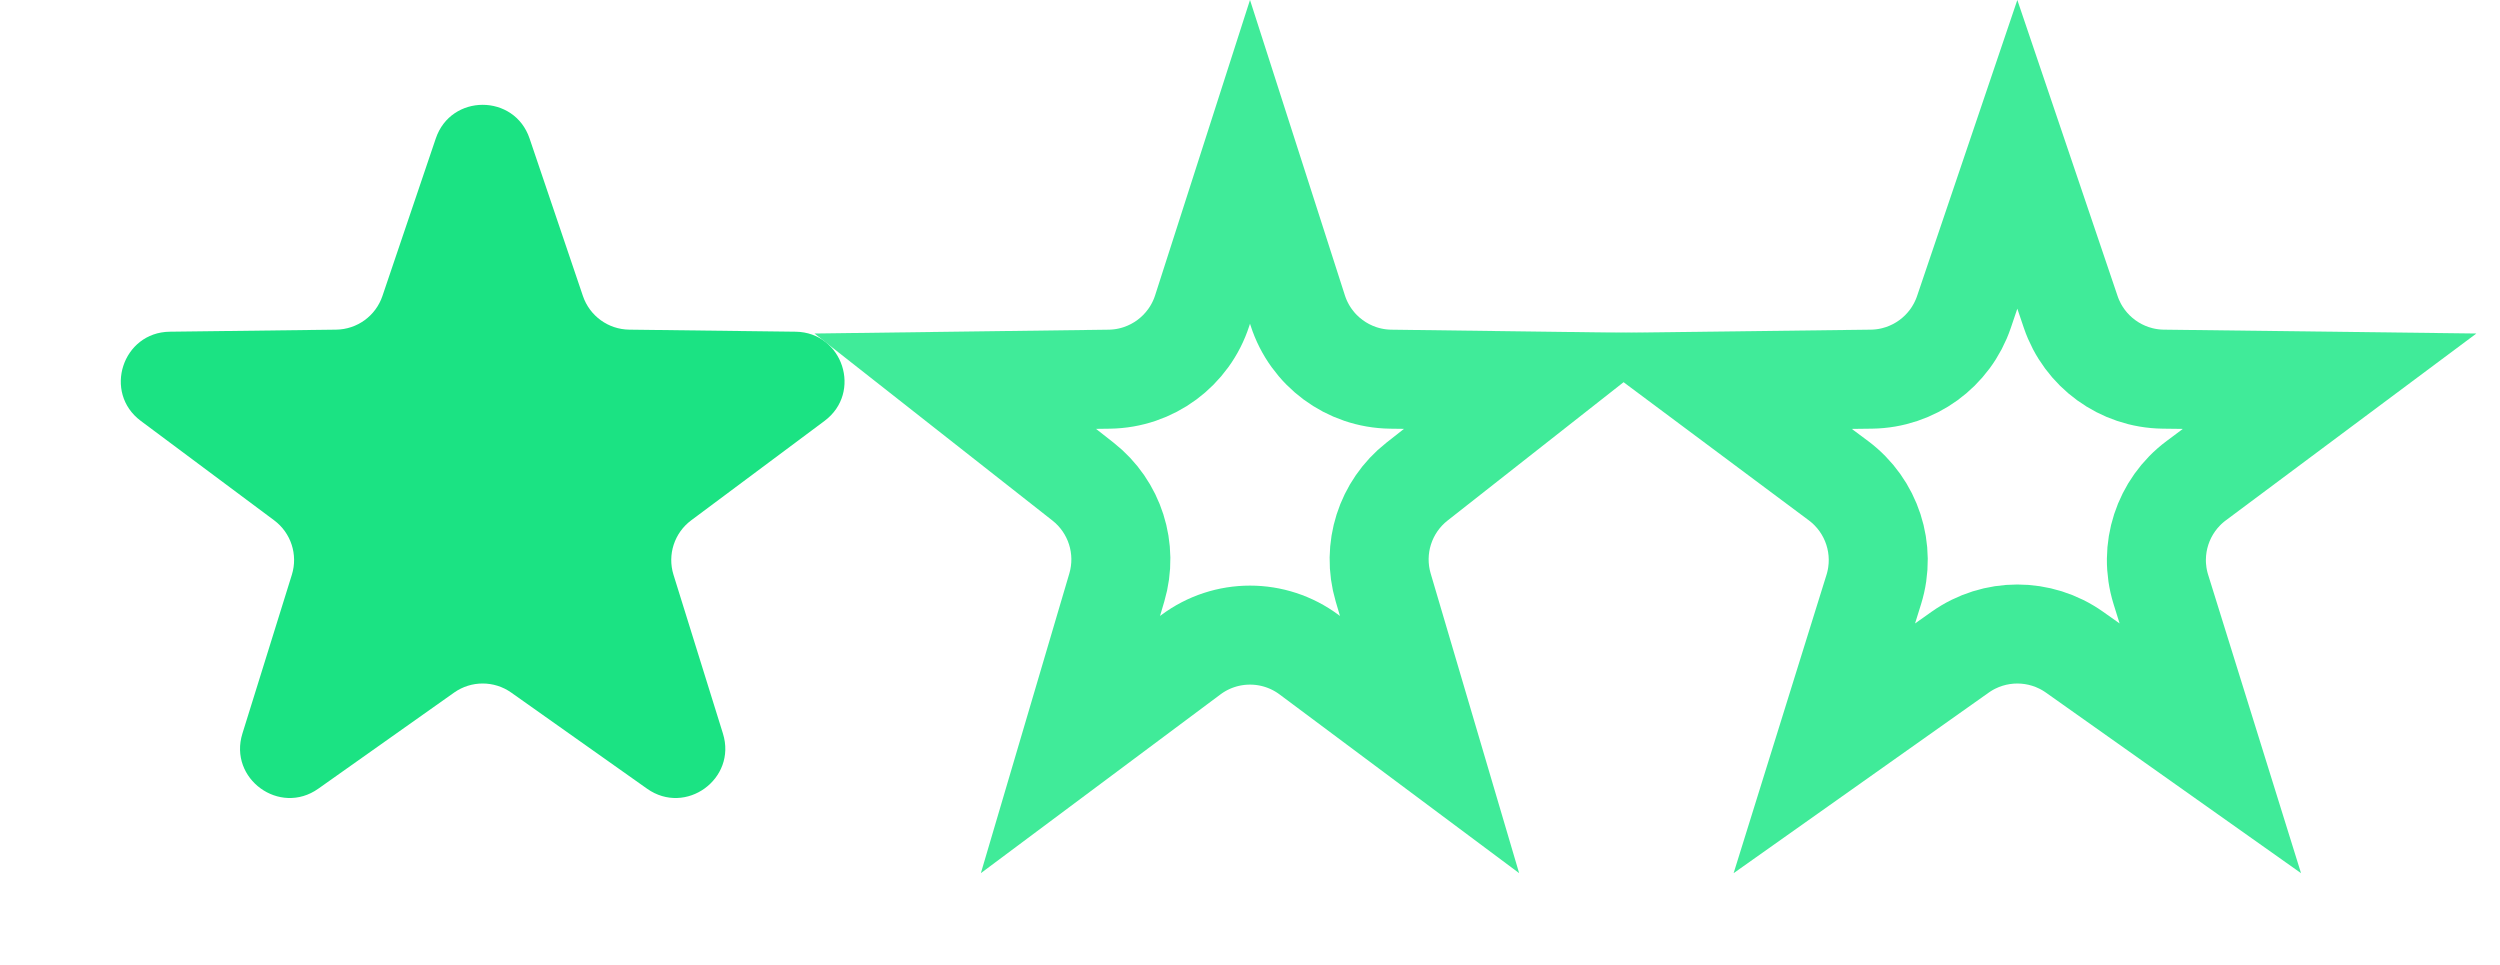
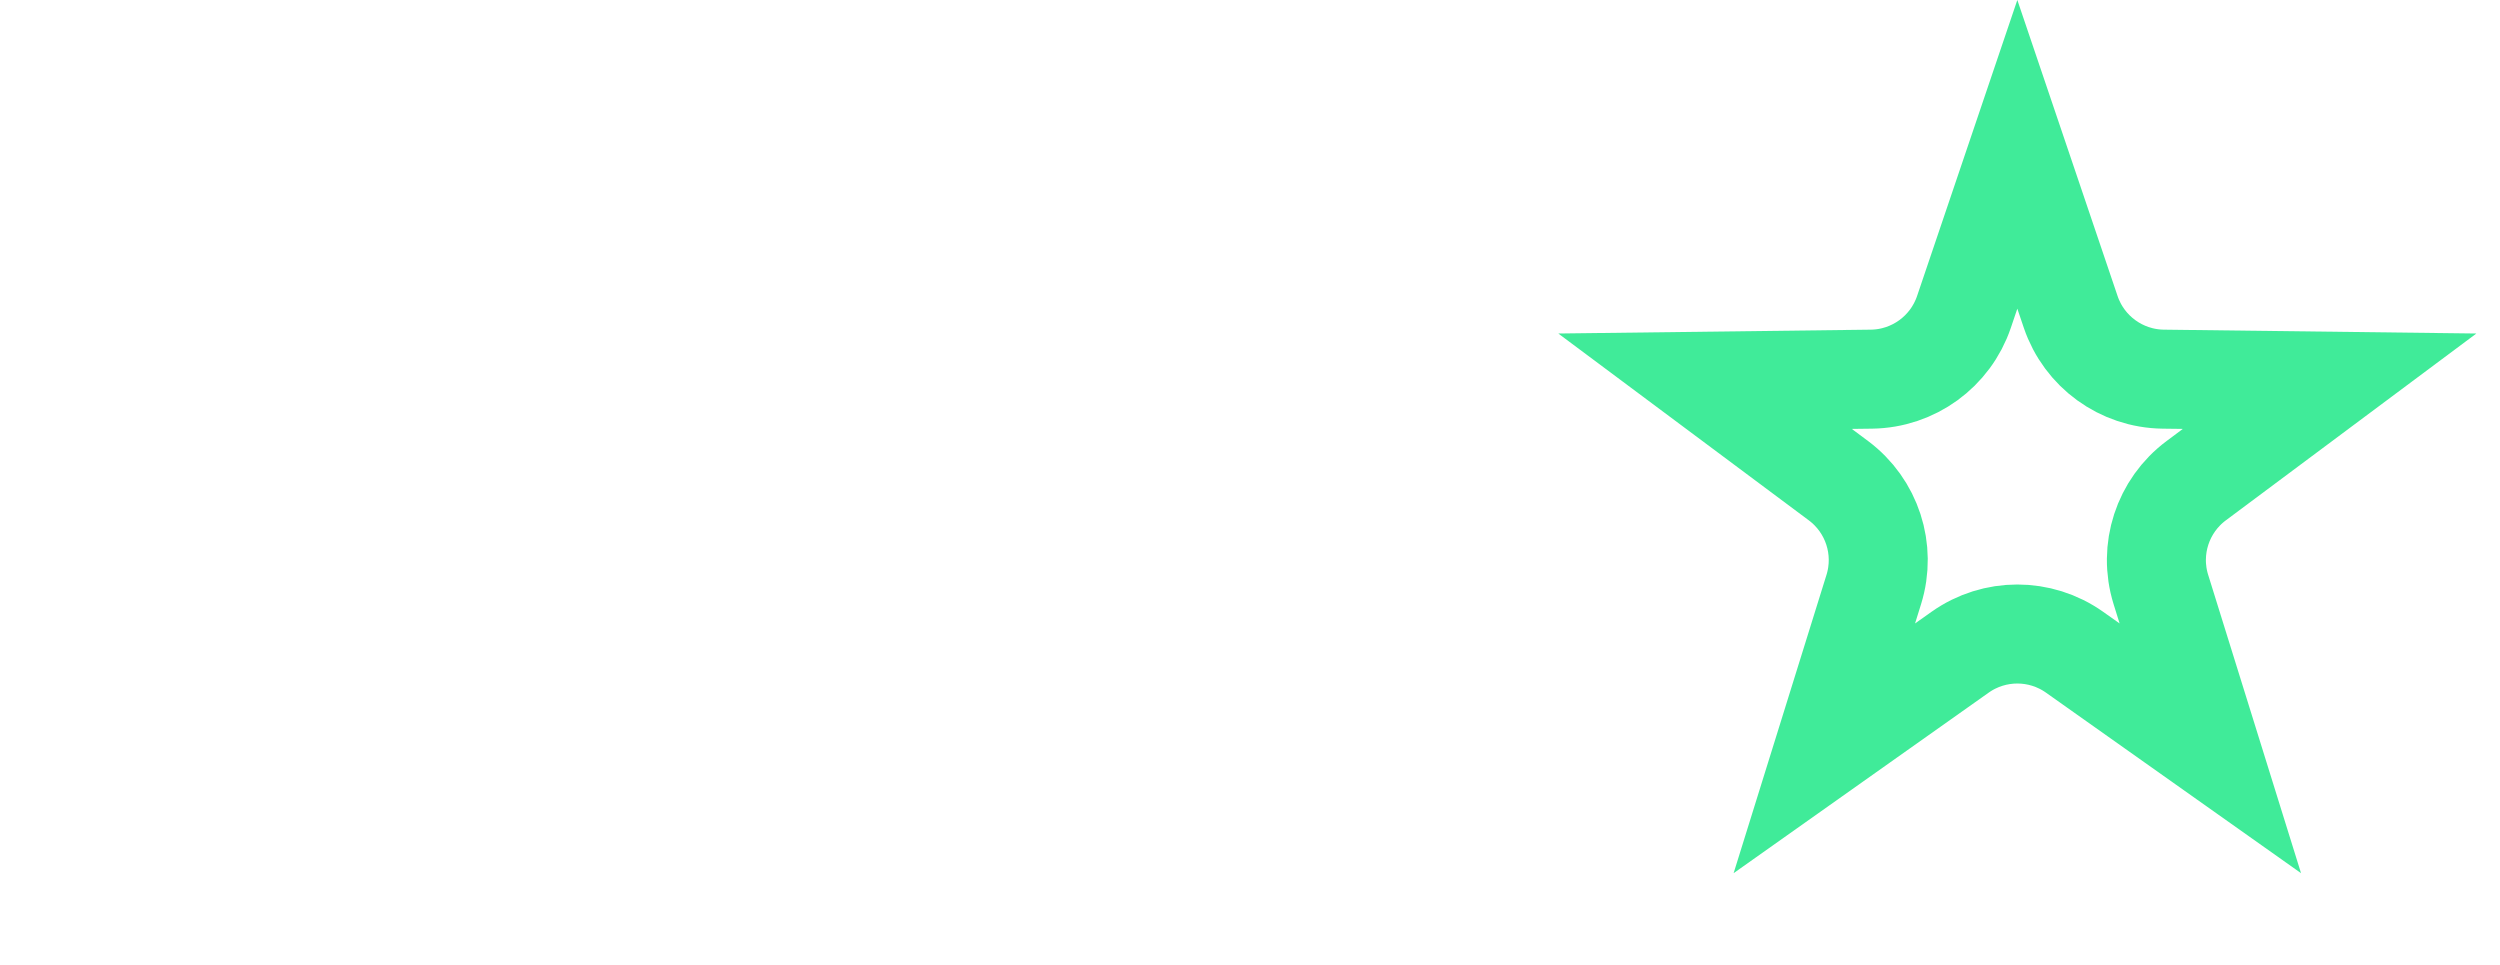
<svg xmlns="http://www.w3.org/2000/svg" width="101" height="39" viewBox="0 0 101 39" fill="none">
-   <path d="M17.606 5.593C18.219 3.782 20.781 3.782 21.394 5.593L23.55 11.959C23.823 12.763 24.572 13.307 25.42 13.318L32.141 13.401C34.053 13.425 34.845 15.861 33.312 17.004L27.923 21.022C27.243 21.529 26.957 22.41 27.209 23.22L29.207 29.637C29.775 31.463 27.703 32.969 26.142 31.864L20.655 27.981C19.963 27.491 19.037 27.491 18.345 27.981L12.858 31.864C11.297 32.969 9.225 31.463 9.793 29.637L11.791 23.22C12.043 22.41 11.757 21.529 11.077 21.022L5.688 17.004C4.155 15.861 4.947 13.425 6.859 13.401L13.58 13.318C14.428 13.307 15.178 12.763 15.45 11.959L17.606 5.593Z" fill="#1BE383" />
-   <path d="M50.5 6.538L52.429 12.543C52.955 14.179 54.467 15.296 56.185 15.319L62.408 15.4L57.245 19.458C55.957 20.47 55.417 22.165 55.881 23.735L57.754 30.08L52.892 26.453C51.473 25.394 49.527 25.394 48.108 26.453L43.246 30.08L45.119 23.735C45.583 22.165 45.043 20.47 43.755 19.458L38.592 15.4L44.815 15.319C46.533 15.296 48.045 14.179 48.571 12.543L50.5 6.538Z" stroke="#40EB99" stroke-width="4" />
  <path d="M81.5 6.235L83.656 12.601C84.2 14.208 85.699 15.296 87.395 15.318L94.116 15.401L88.728 19.419C87.368 20.433 86.795 22.194 87.299 23.814L89.297 30.232L83.811 26.349C82.426 25.369 80.574 25.369 79.189 26.349L73.703 30.232L75.701 23.814C76.205 22.194 75.632 20.433 74.272 19.419L68.884 15.401L75.605 15.318C77.301 15.296 78.8 14.208 79.344 12.601L81.5 6.235Z" stroke="#40EB99" stroke-width="4" />
</svg>